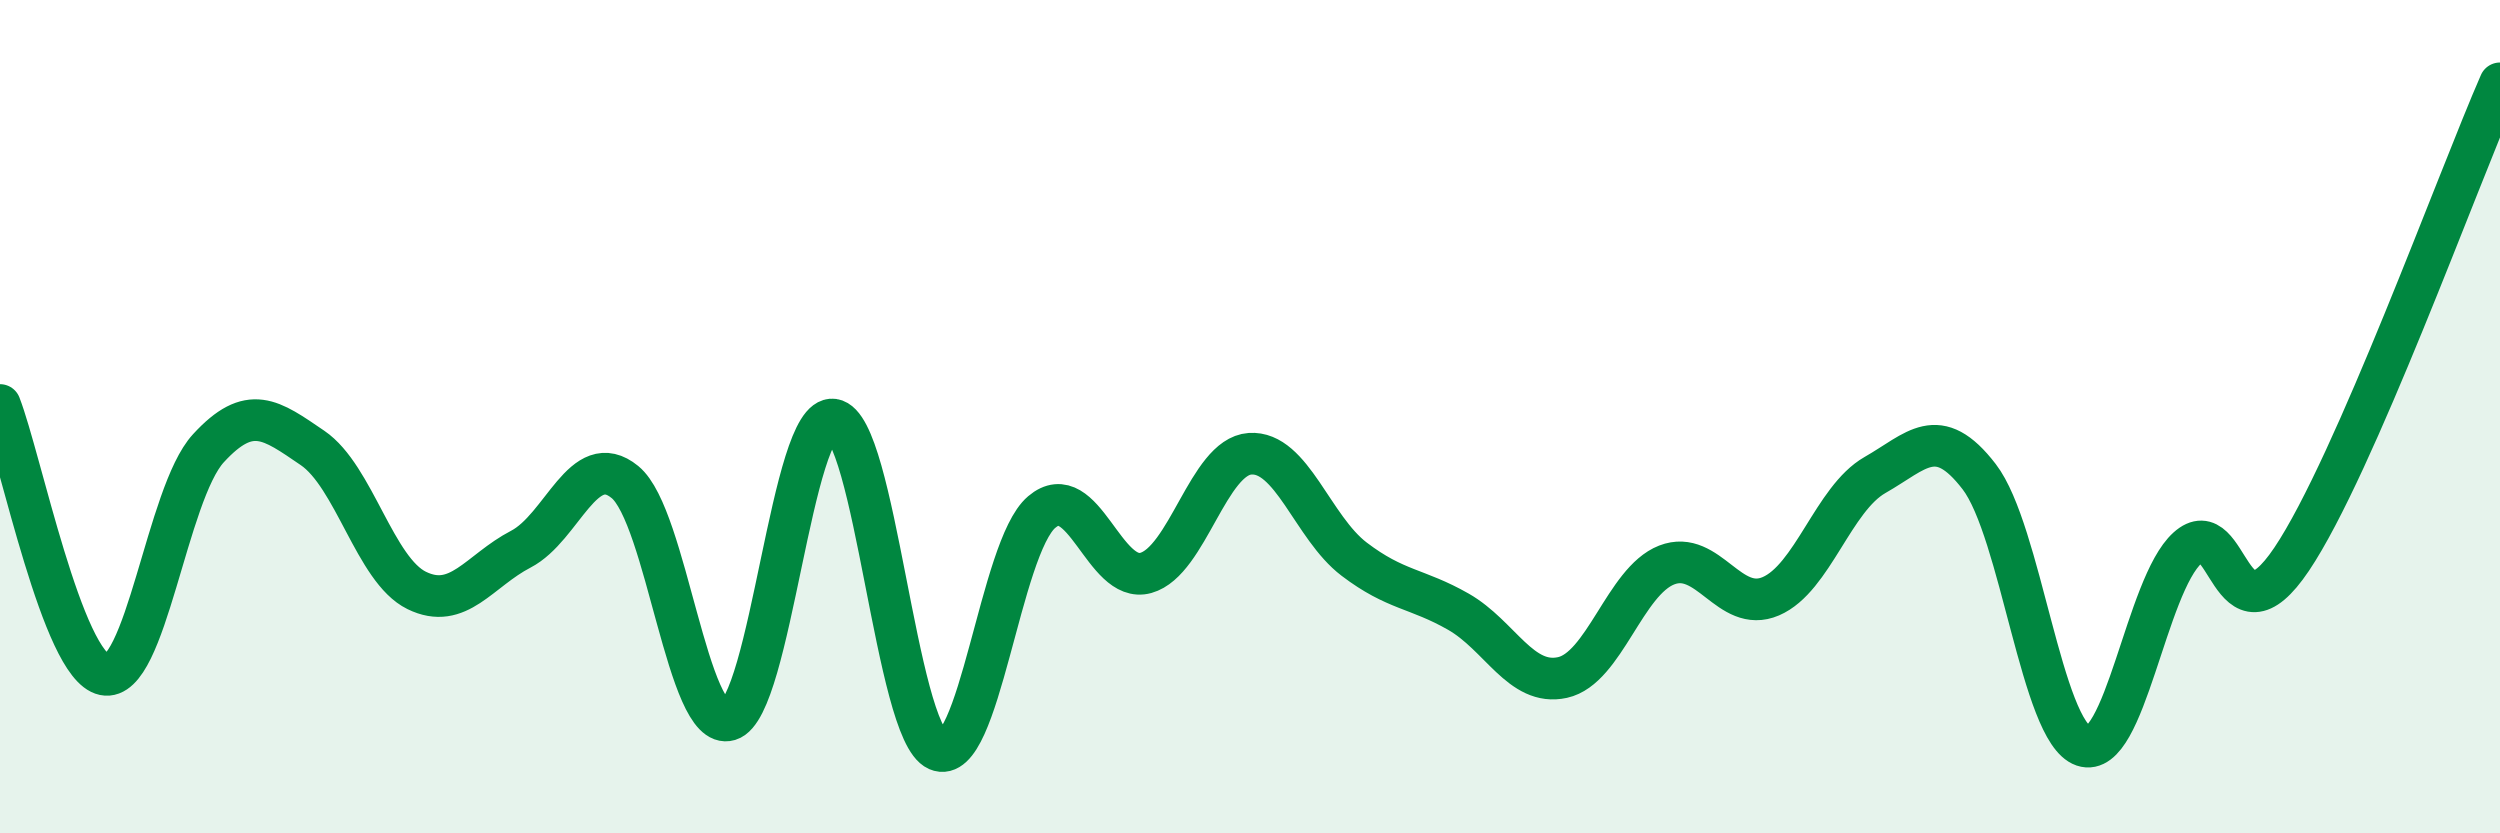
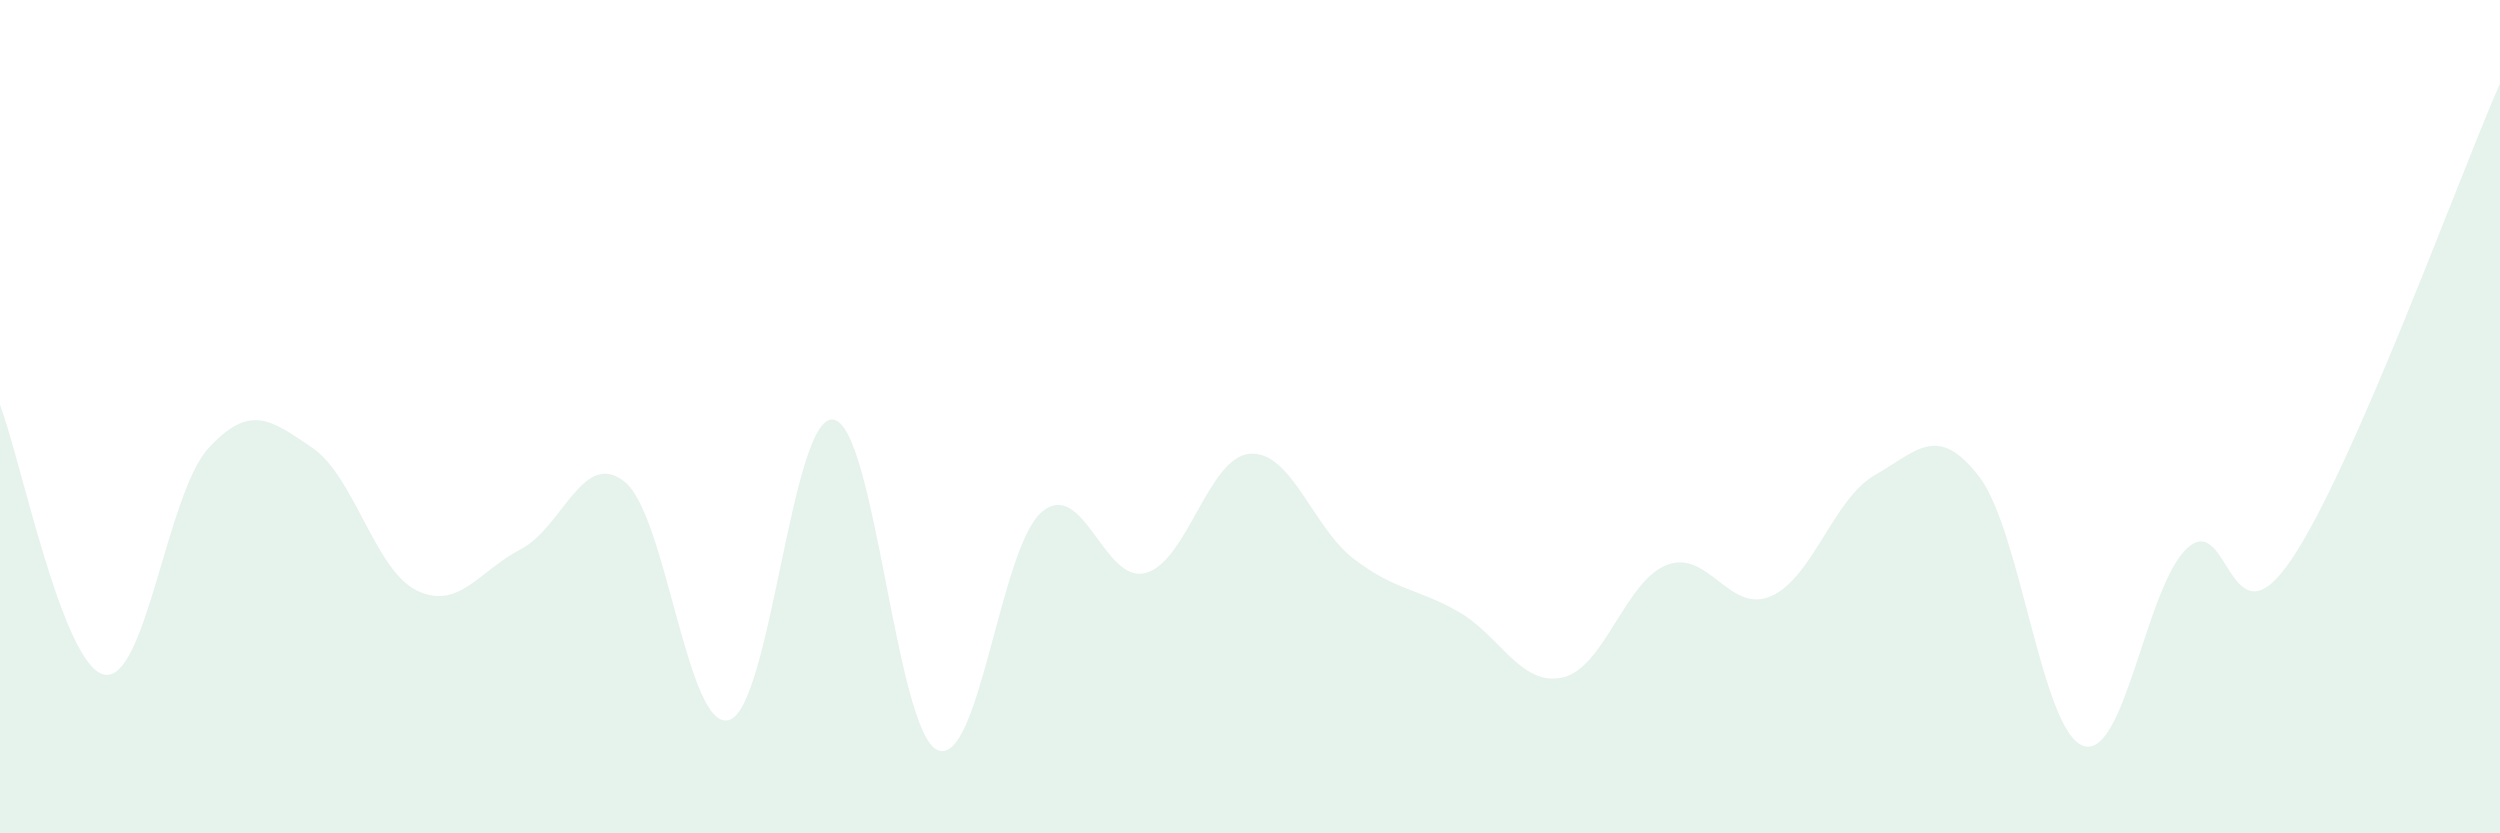
<svg xmlns="http://www.w3.org/2000/svg" width="60" height="20" viewBox="0 0 60 20">
  <path d="M 0,9.72 C 0.5,11.01 1.5,15.98 2.5,16.19 C 3.5,16.4 4,11.85 5,10.76 C 6,9.67 6.5,10.07 7.5,10.75 C 8.5,11.43 9,13.68 10,14.17 C 11,14.66 11.5,13.7 12.5,13.18 C 13.5,12.66 14,10.75 15,11.57 C 16,12.39 16.5,17.58 17.5,17.28 C 18.5,16.98 19,9.93 20,10.07 C 21,10.21 21.5,17.56 22.5,18 C 23.5,18.44 24,13.14 25,12.29 C 26,11.44 26.5,14.03 27.5,13.75 C 28.5,13.47 29,10.96 30,10.89 C 31,10.82 31.5,12.66 32.5,13.42 C 33.5,14.18 34,14.11 35,14.68 C 36,15.25 36.5,16.48 37.5,16.26 C 38.5,16.04 39,13.95 40,13.56 C 41,13.17 41.5,14.74 42.5,14.31 C 43.5,13.88 44,11.97 45,11.4 C 46,10.83 46.5,10.14 47.5,11.44 C 48.5,12.74 49,17.56 50,17.9 C 51,18.24 51.5,14.05 52.5,13.15 C 53.5,12.25 53.5,15.65 55,13.42 C 56.5,11.19 59,4.28 60,2L60 20L0 20Z" fill="#008740" opacity="0.1" stroke-linecap="round" stroke-linejoin="round" />
-   <path d="M 0,9.72 C 0.5,11.01 1.5,15.98 2.5,16.19 C 3.5,16.4 4,11.85 5,10.76 C 6,9.67 6.5,10.07 7.5,10.75 C 8.5,11.43 9,13.68 10,14.17 C 11,14.66 11.5,13.7 12.5,13.18 C 13.5,12.66 14,10.75 15,11.57 C 16,12.39 16.5,17.58 17.5,17.28 C 18.5,16.98 19,9.93 20,10.07 C 21,10.21 21.5,17.56 22.5,18 C 23.5,18.44 24,13.14 25,12.29 C 26,11.44 26.5,14.03 27.5,13.75 C 28.5,13.47 29,10.96 30,10.89 C 31,10.82 31.5,12.66 32.5,13.42 C 33.5,14.18 34,14.11 35,14.68 C 36,15.25 36.5,16.48 37.5,16.26 C 38.5,16.04 39,13.95 40,13.56 C 41,13.17 41.5,14.74 42.5,14.31 C 43.5,13.88 44,11.97 45,11.4 C 46,10.83 46.5,10.14 47.5,11.44 C 48.5,12.74 49,17.56 50,17.9 C 51,18.24 51.5,14.05 52.5,13.15 C 53.5,12.25 53.5,15.65 55,13.42 C 56.5,11.19 59,4.28 60,2" stroke="#008740" stroke-width="1" fill="none" stroke-linecap="round" stroke-linejoin="round" />
</svg>